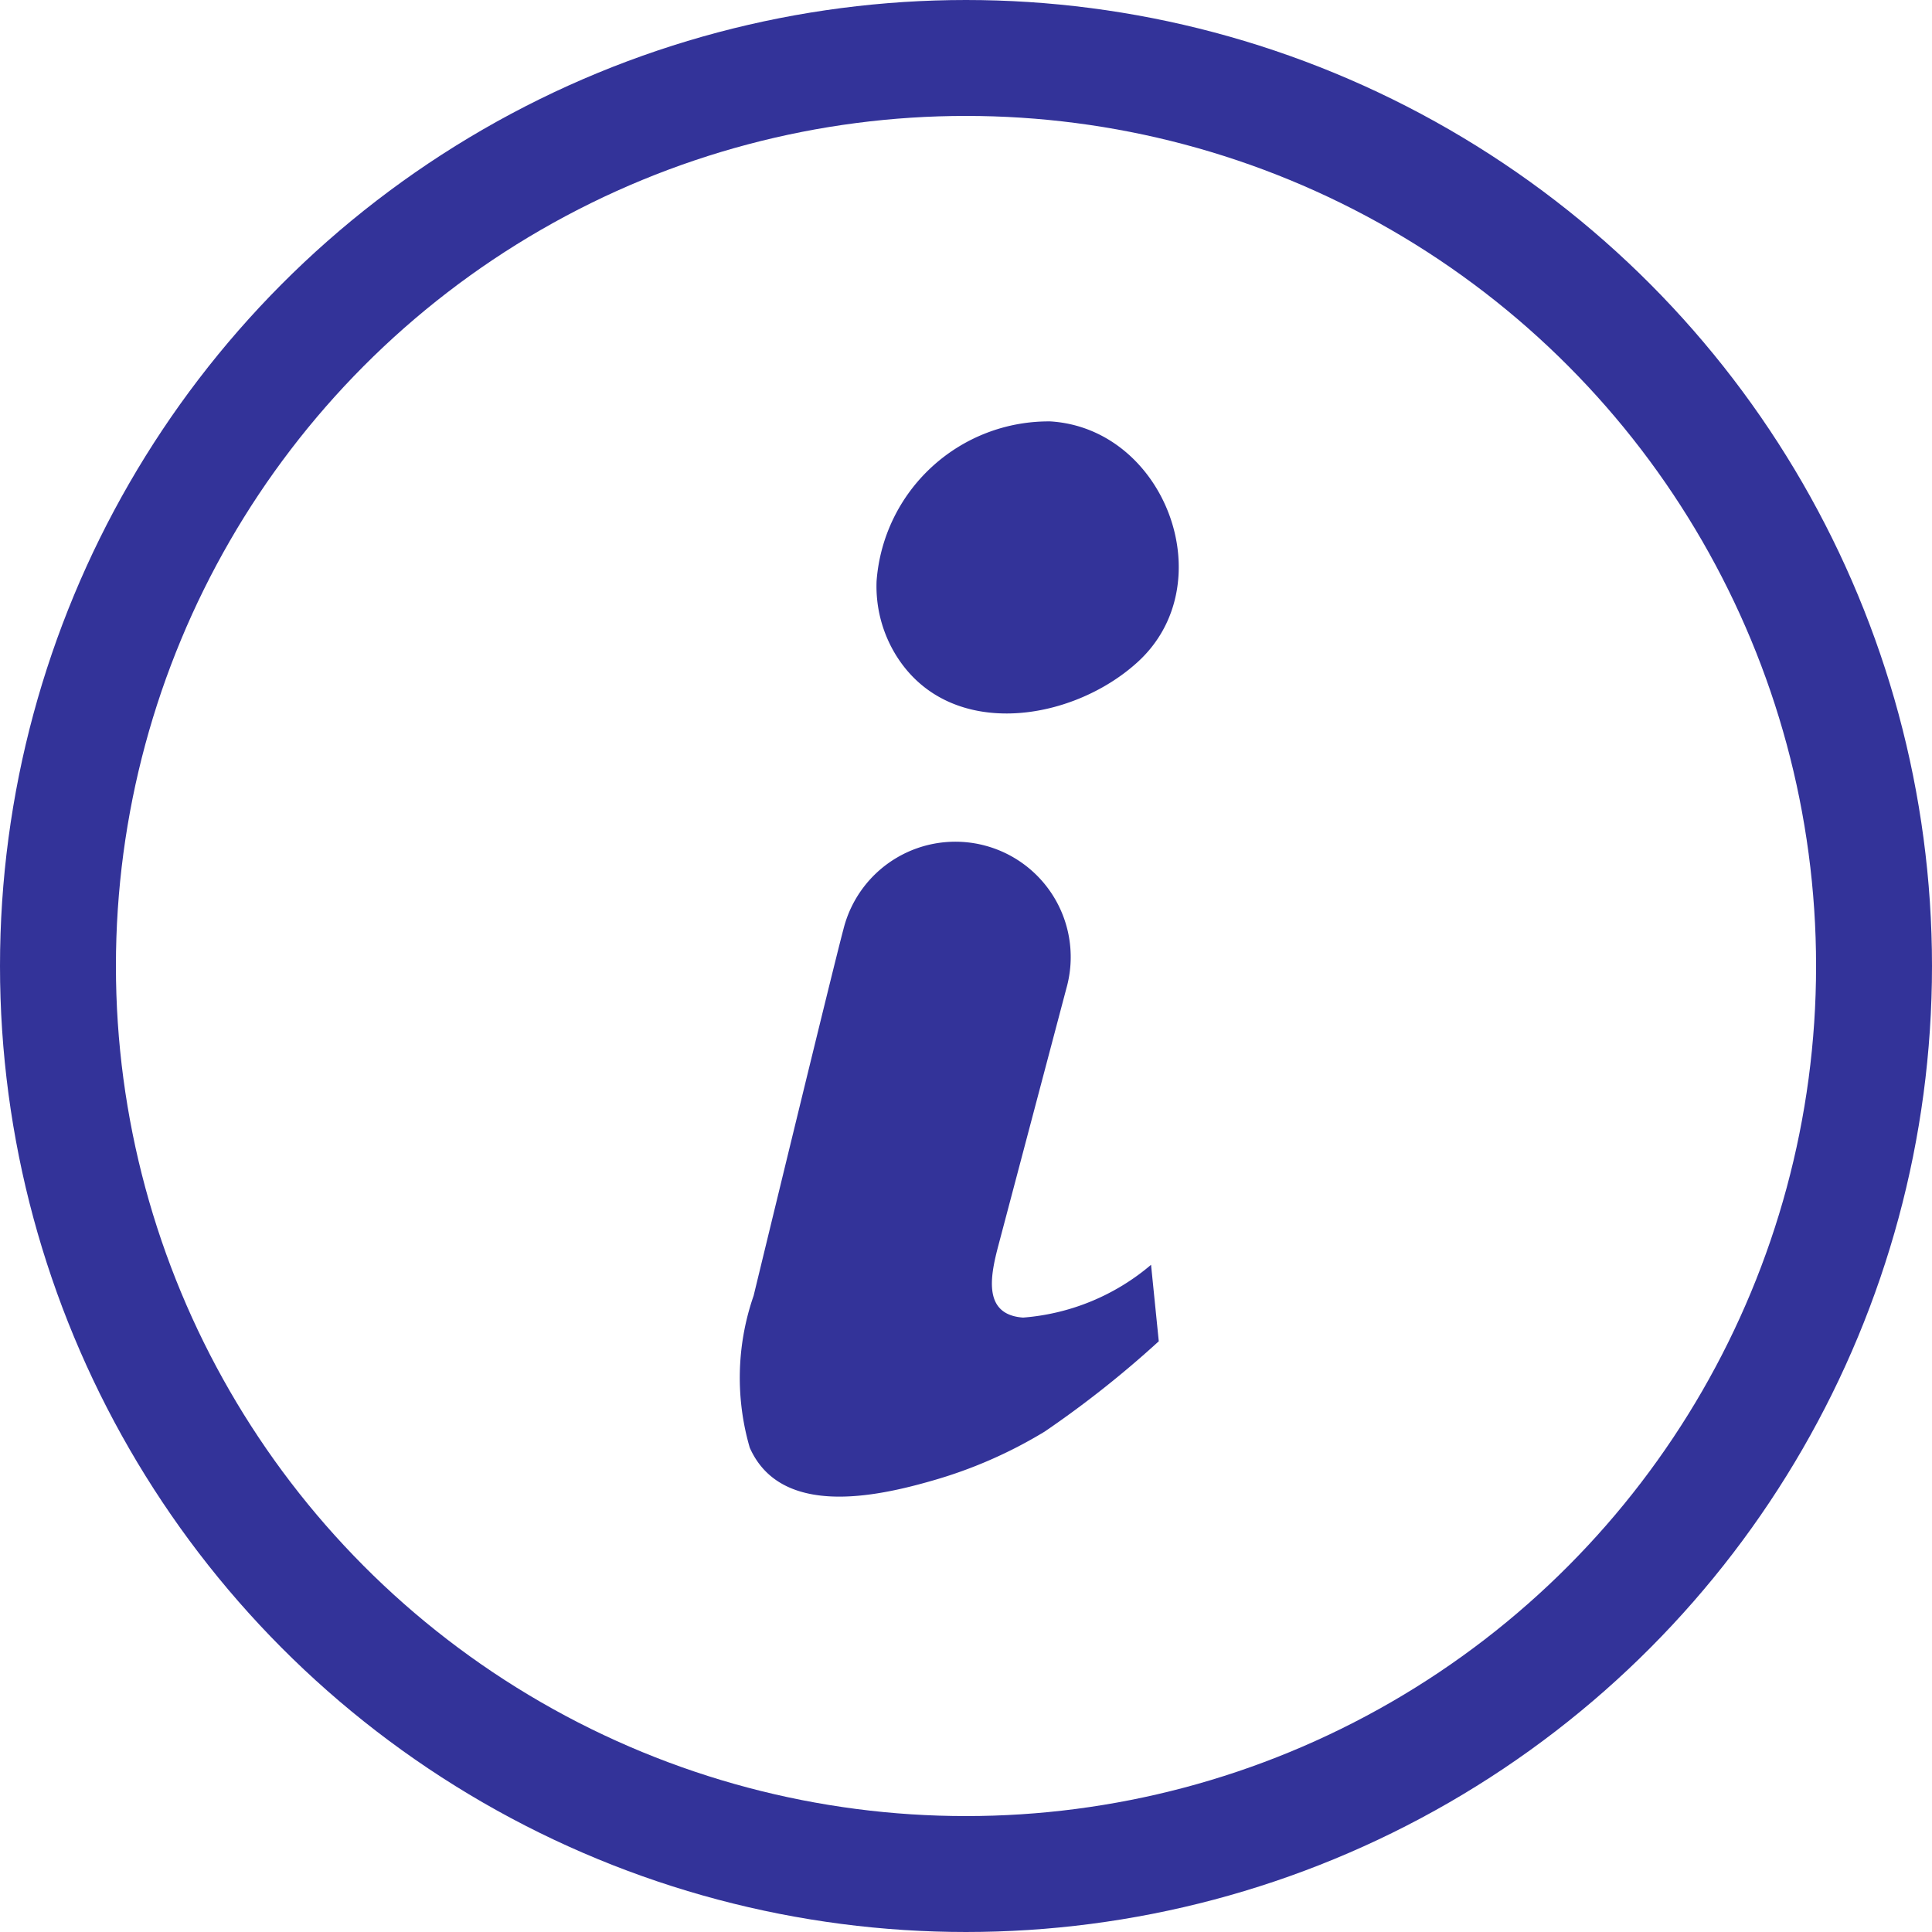
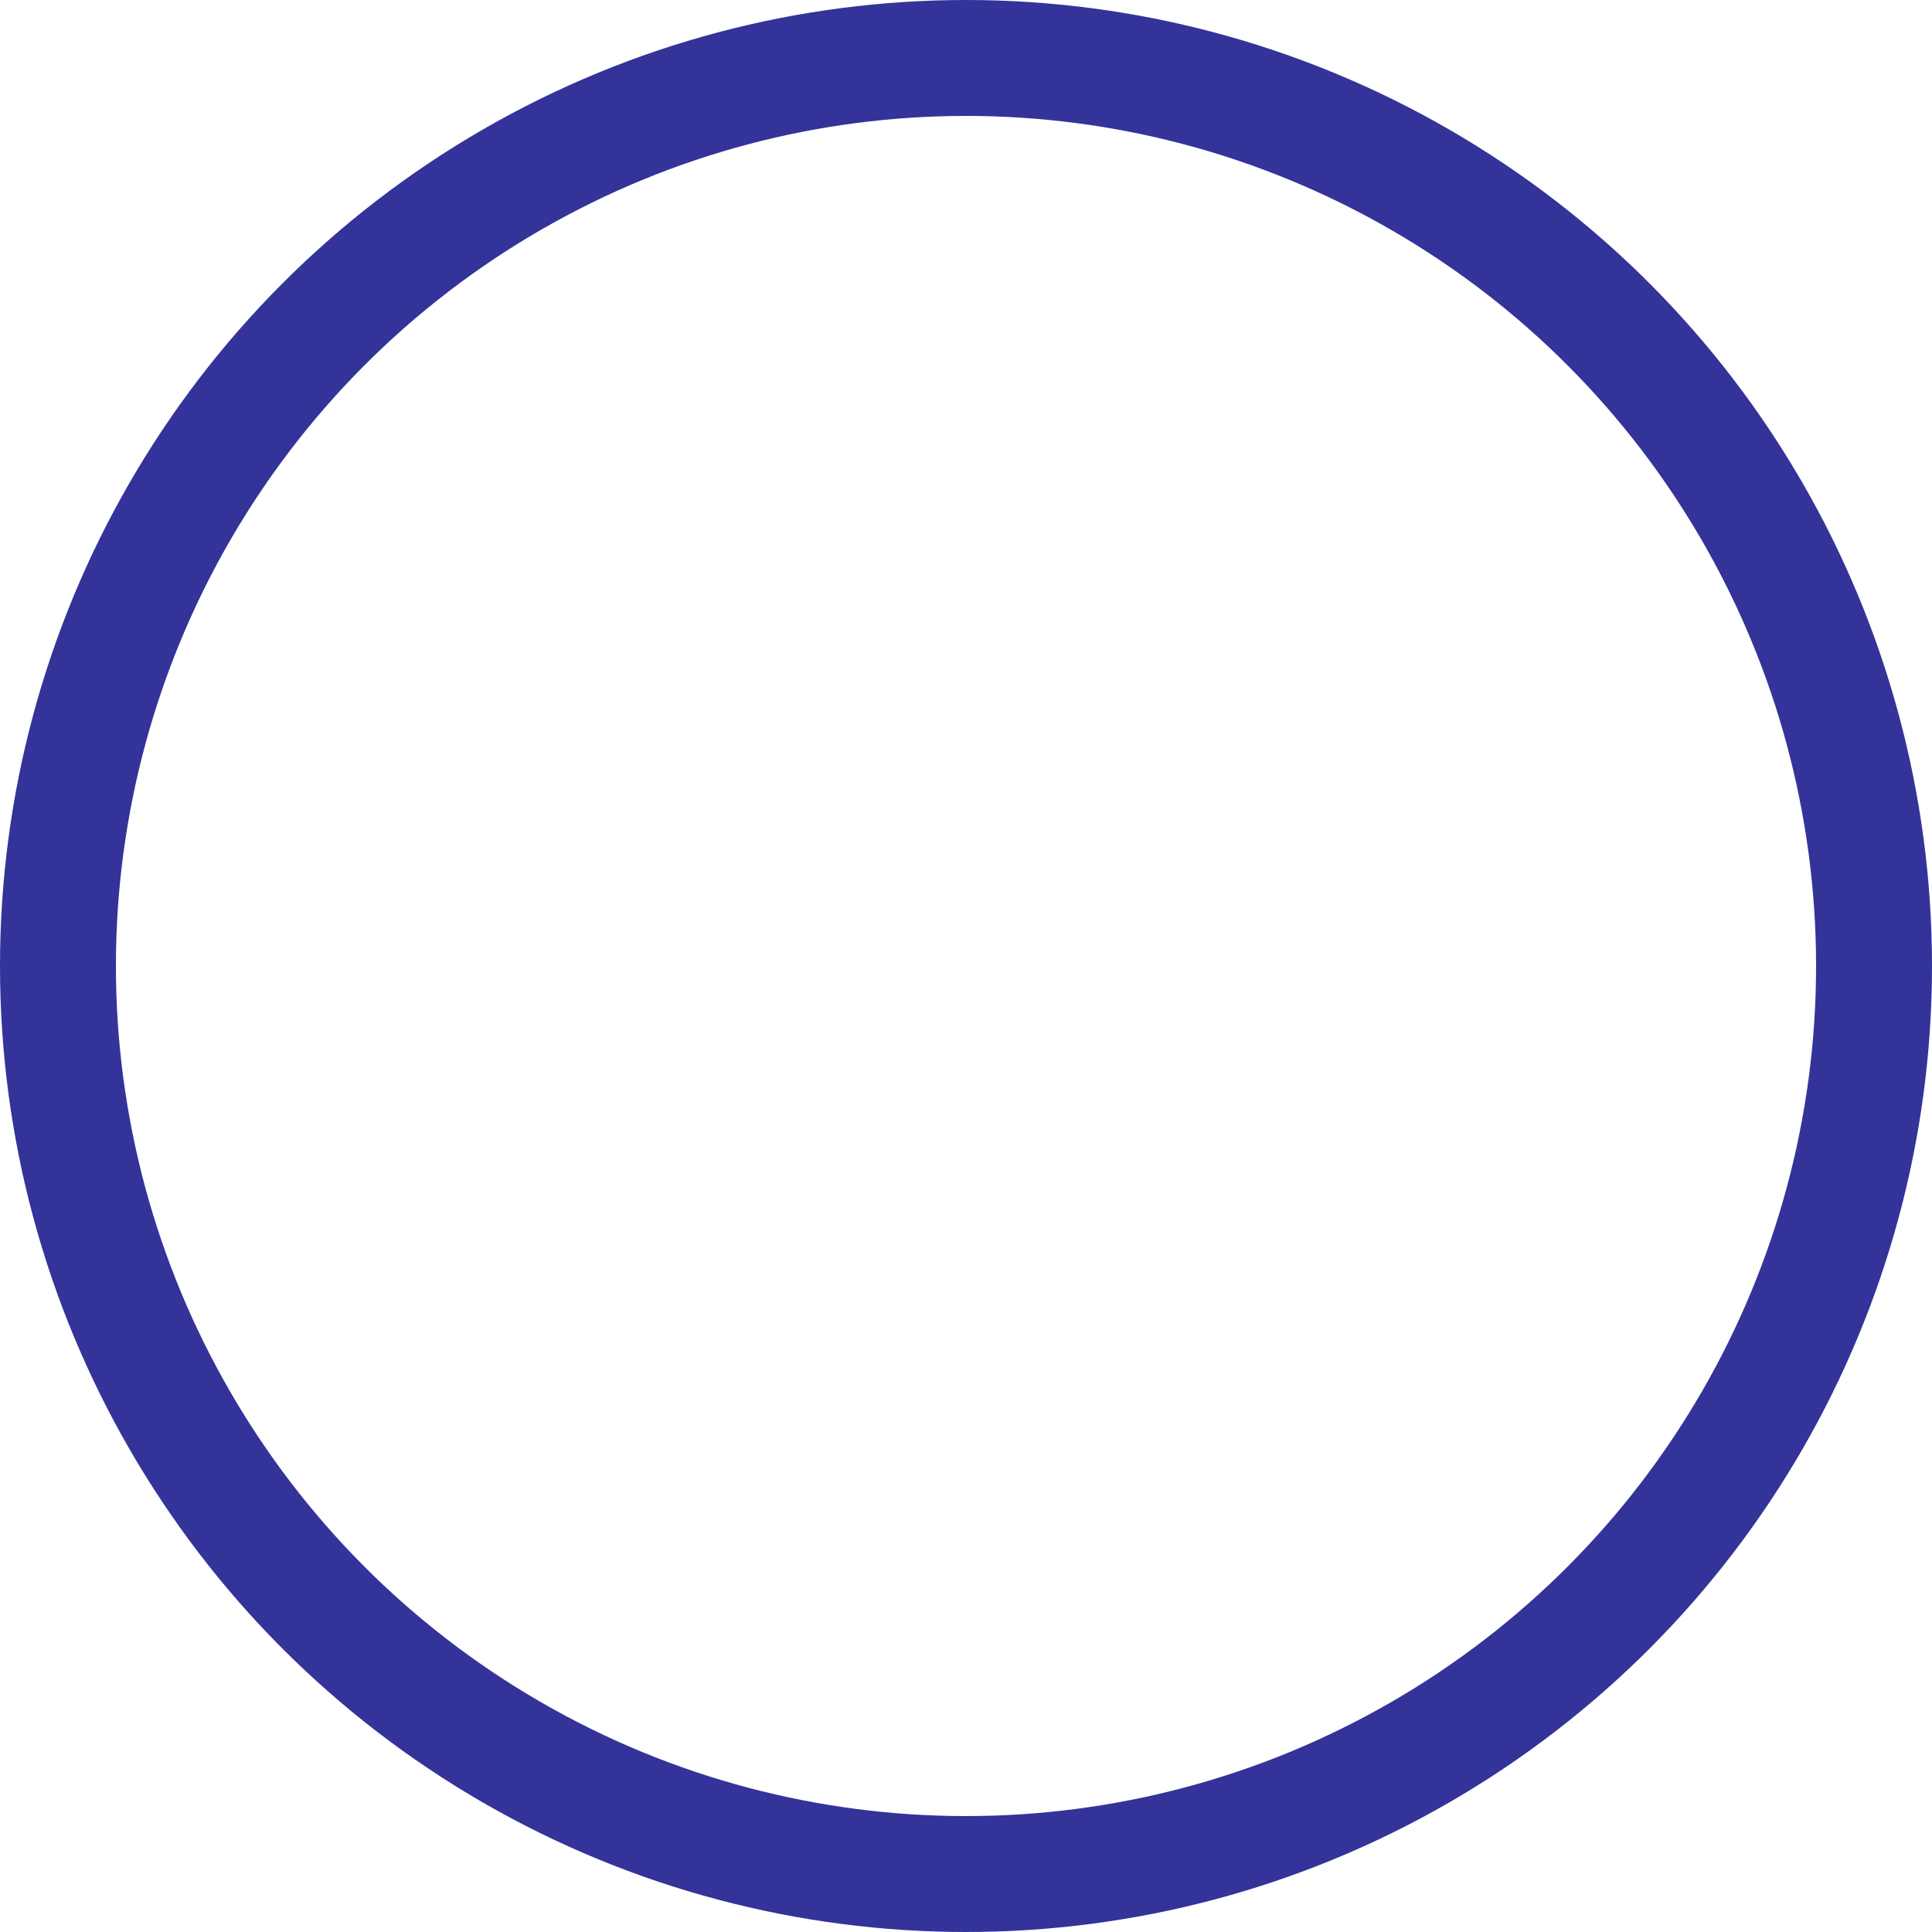
<svg xmlns="http://www.w3.org/2000/svg" width="50" height="50" viewBox="0 0 50 50">
  <g id="Group_21481" data-name="Group 21481" transform="translate(-31 -8187)">
    <g id="Ellipse_1124" data-name="Ellipse 1124" transform="translate(31 8187)" fill="none" stroke="#339" stroke-width="3">
-       <circle cx="25" cy="25" r="25" stroke="none" />
      <circle cx="25" cy="25" r="23.5" fill="none" />
    </g>
    <g id="_3935140011582962161" data-name="3935140011582962161" transform="translate(28.424 8184.424)">
-       <path id="Path_19081" data-name="Path 19081" d="M57.267,68.872c-1.05-.074-.849-1.076-.641-1.863l1.76-6.654a2.985,2.985,0,1,0-5.767-1.541c-.257.952-2.313,9.438-2.326,9.491a6.475,6.475,0,0,0-.1,3.935c.8,1.8,3.247,1.279,4.731.85a11.83,11.83,0,0,0,2.9-1.267,26.615,26.615,0,0,0,2.954-2.338l-.2-1.979A5.8,5.8,0,0,1,57.267,68.872Z" transform="translate(-28.213 -32.197)" fill="#339" />
-       <path id="Path_19082" data-name="Path 19082" d="M63.226,29.559a4.464,4.464,0,0,0-4.5,4.129,3.4,3.4,0,0,0,.5,1.918c1.373,2.222,4.529,1.738,6.235.2C67.715,33.786,66.208,29.746,63.226,29.559Z" transform="translate(-33.464 -16.077)" fill="#339" />
-     </g>
+       </g>
  </g>
</svg>